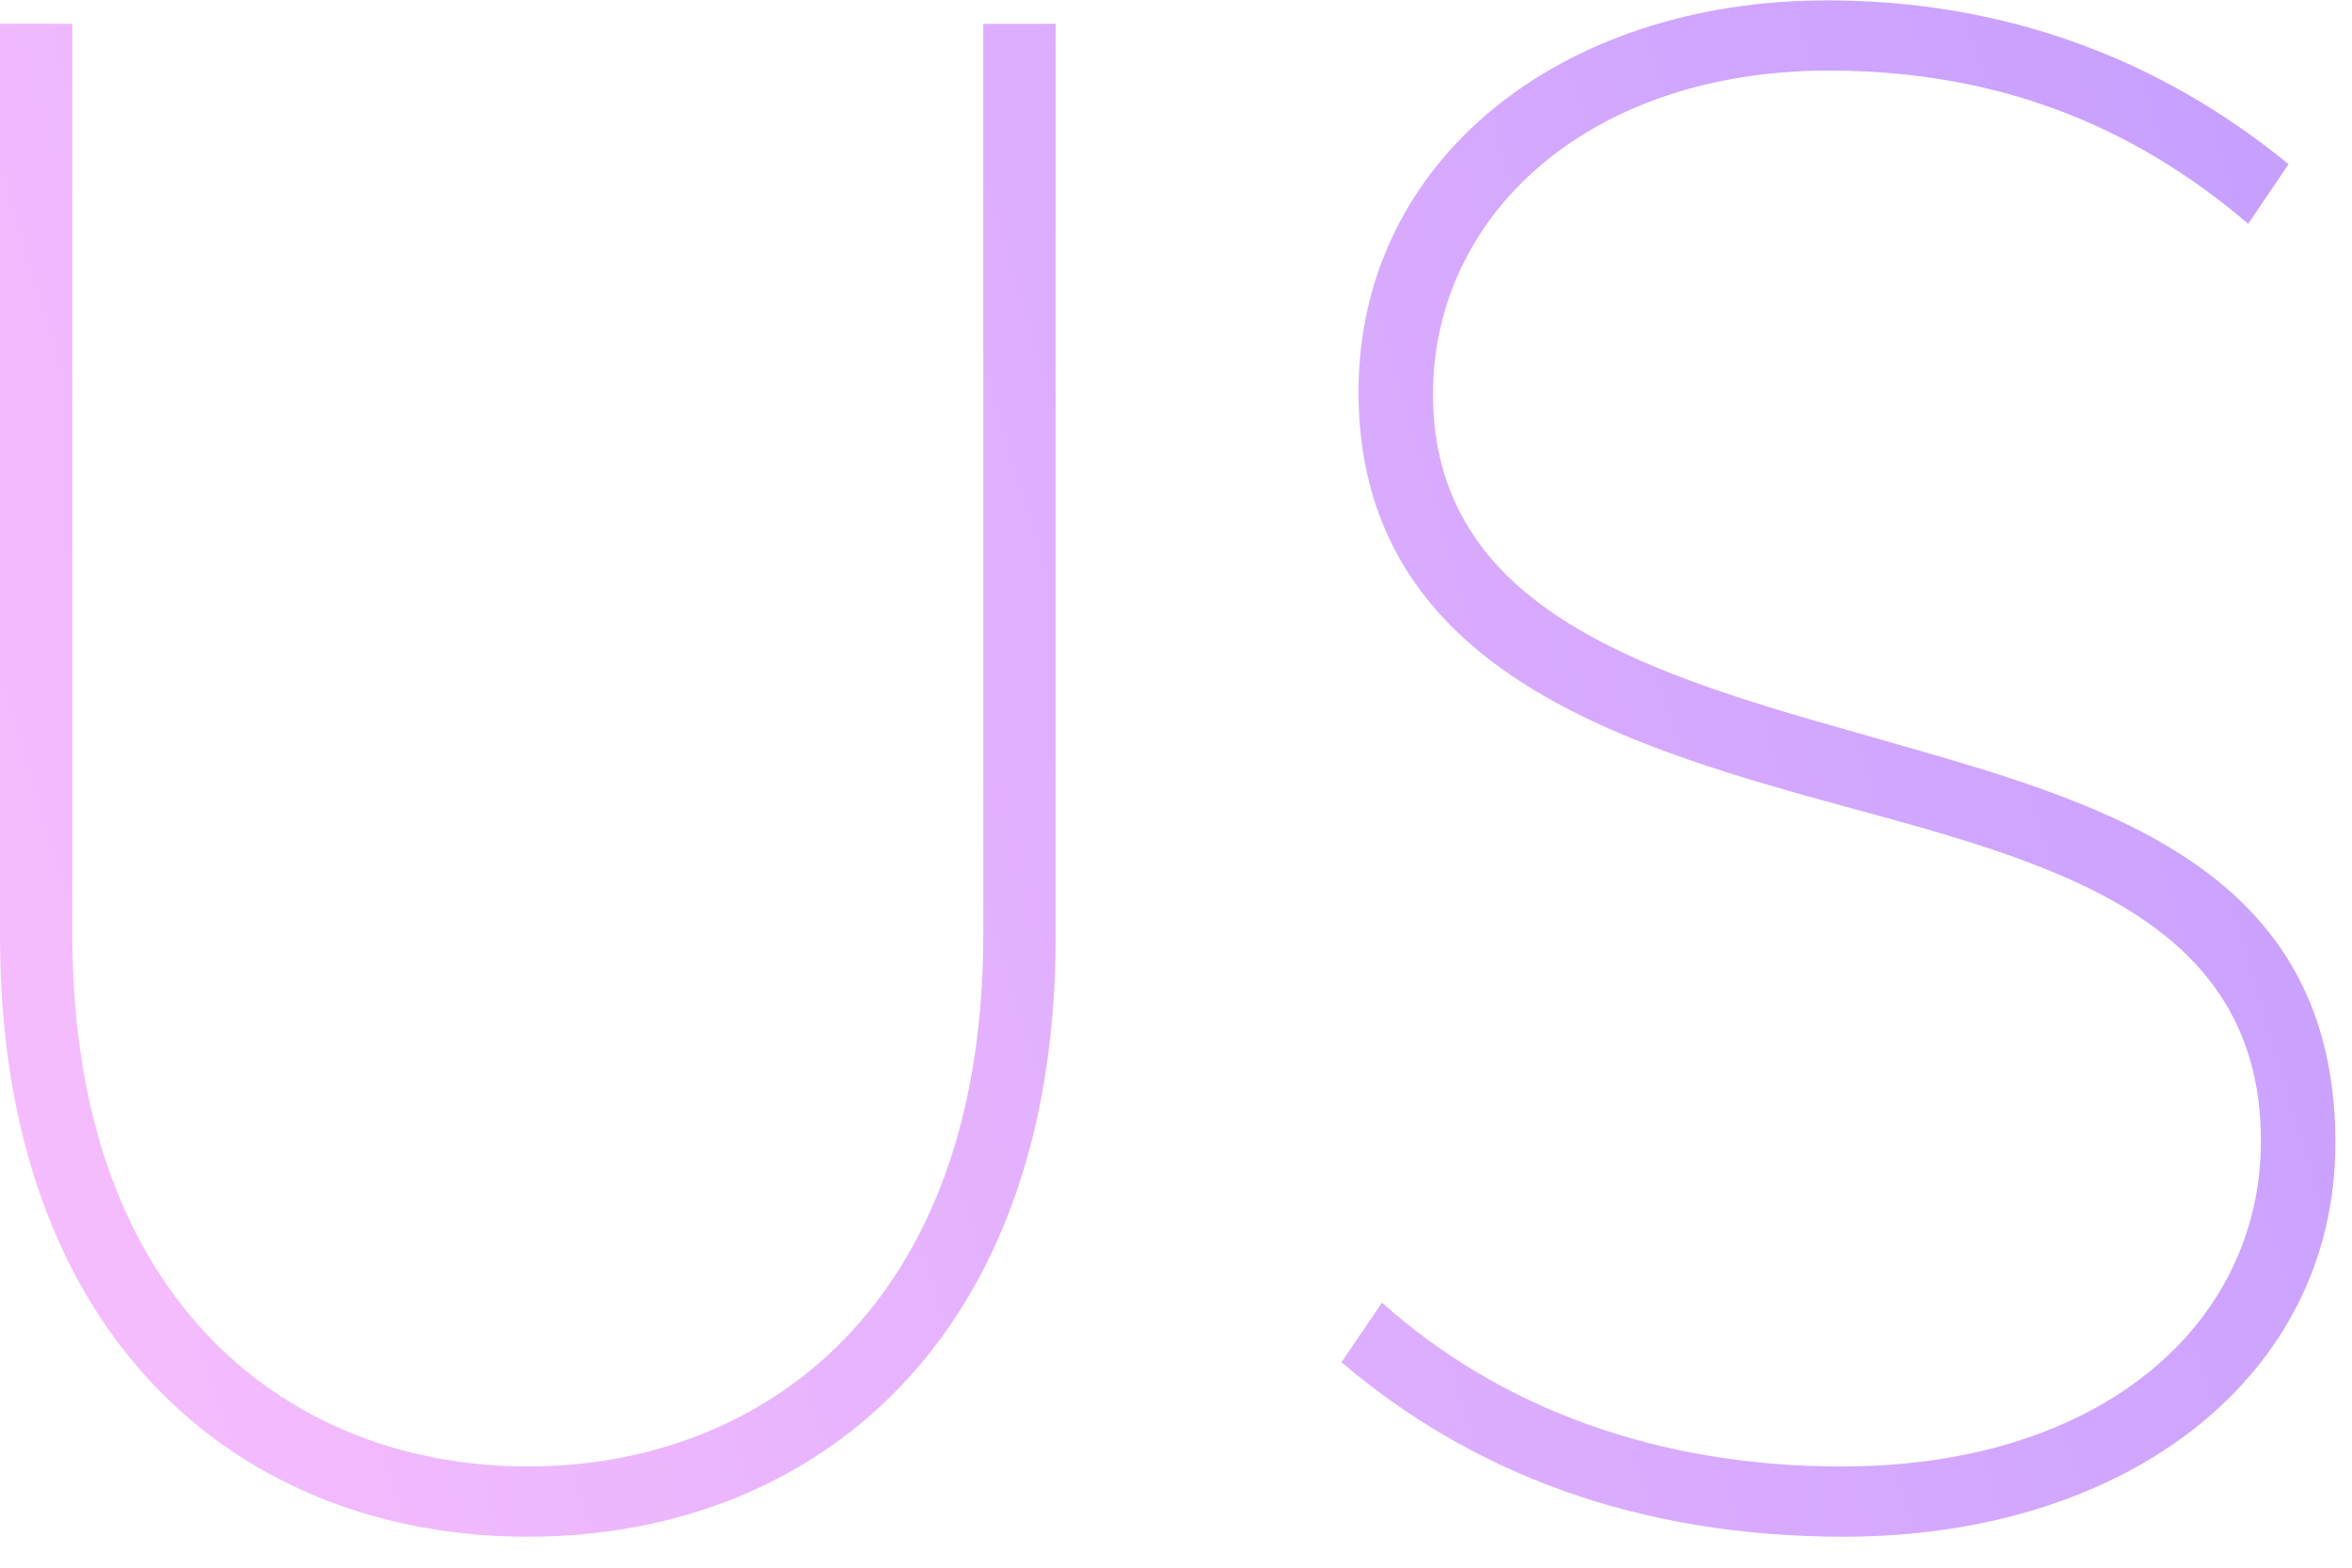
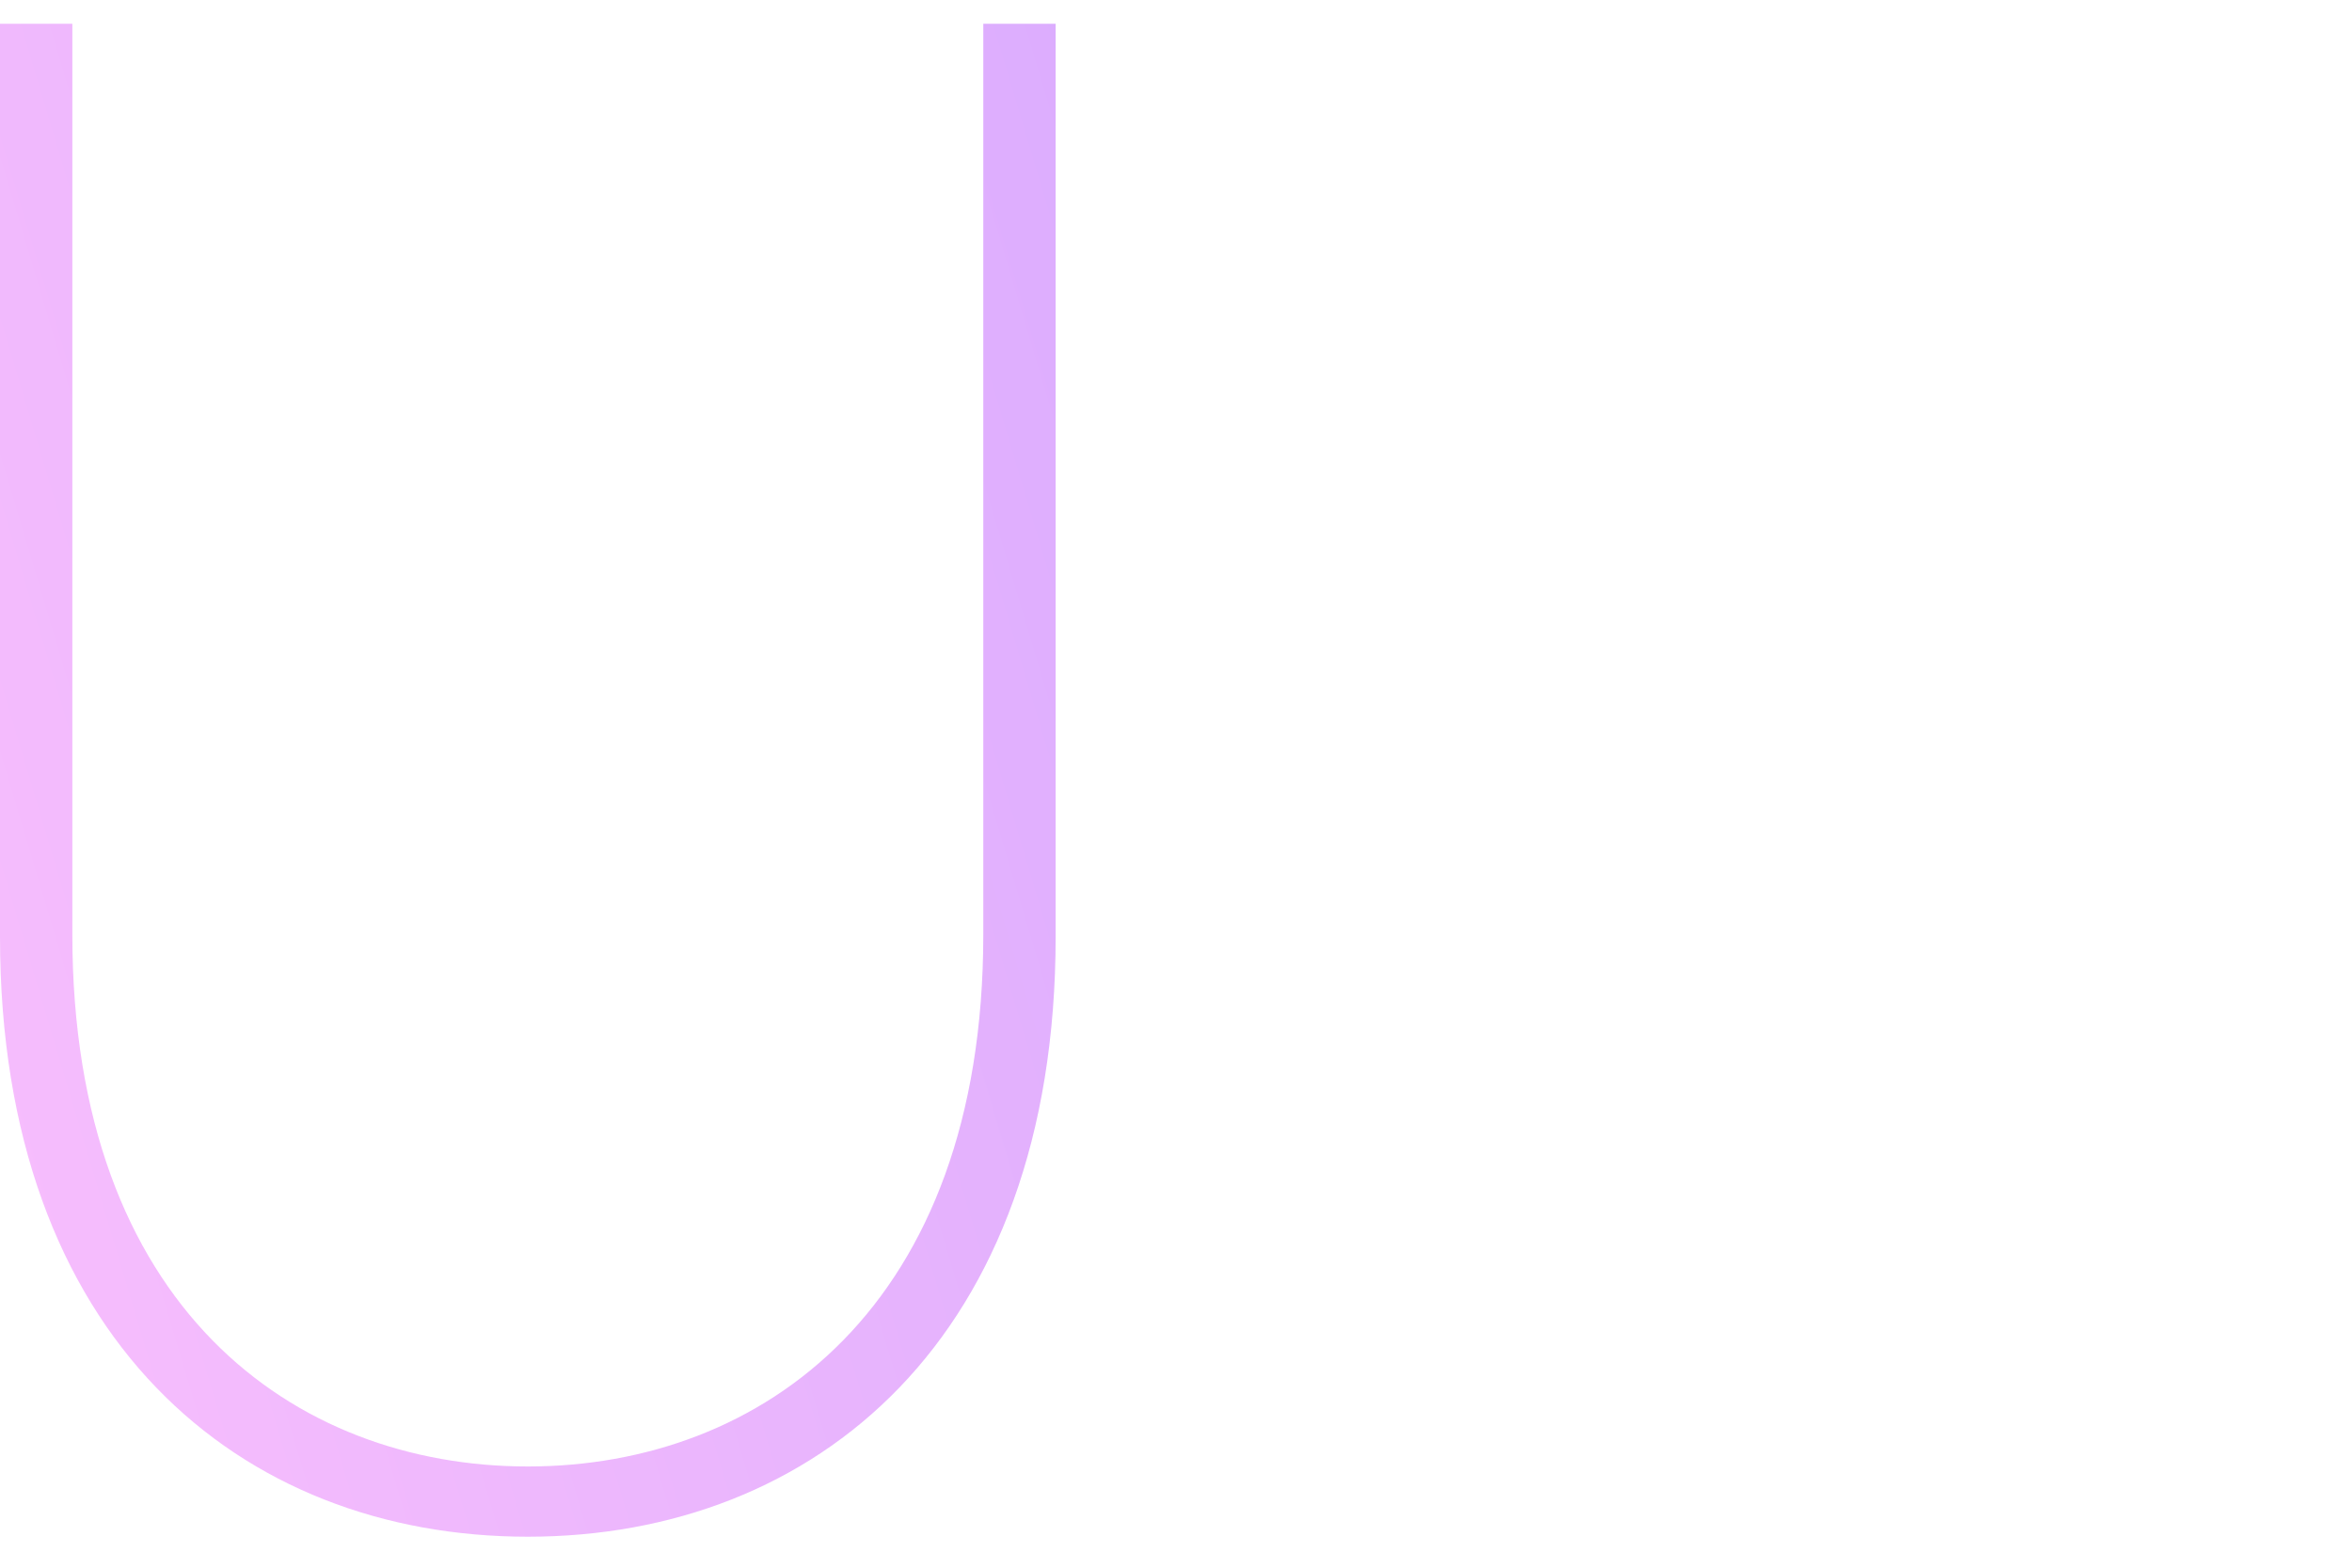
<svg xmlns="http://www.w3.org/2000/svg" width="75" height="50" viewBox="0 0 75 50" fill="none">
  <path d="M16.831 49.012C25.993 49.012 33.662 42.7 33.662 29.873V0.758H31.355V29.805C31.355 41.682 24.296 46.772 16.831 46.772C9.366 46.772 2.307 41.682 2.307 29.805V0.758H0V29.873C0 42.7 7.669 49.012 16.831 49.012Z" fill="url(#paint0_linear_890_968)" />
-   <path d="M58.794 49.012C67.888 49.012 74.471 43.854 74.471 36.456C74.471 27.159 66.192 25.394 58.93 23.29C52.211 21.39 45.696 19.286 45.696 12.567C45.696 6.866 50.65 2.251 58.319 2.251C63.613 2.251 67.956 3.948 71.689 7.138L72.978 5.237C68.838 1.844 63.884 0.012 58.251 0.012C49.768 0.012 43.32 5.102 43.32 12.499C43.32 20.847 50.854 23.494 57.64 25.394C64.427 27.294 72.096 28.787 72.096 36.389C72.096 42.225 67.006 46.772 58.726 46.772C52.89 46.772 47.867 44.94 44.067 41.546L42.777 43.447C46.917 46.976 52.211 49.012 58.794 49.012Z" fill="url(#paint1_linear_890_968)" />
  <defs>
    <linearGradient id="paint0_linear_890_968" x1="124.611" y1="-36.977" x2="-12.998" y2="4.054" gradientUnits="userSpaceOnUse">
      <stop stop-color="#A189FF" />
      <stop offset="1" stop-color="#F8BEFD" />
    </linearGradient>
    <linearGradient id="paint1_linear_890_968" x1="124.611" y1="-36.977" x2="-12.998" y2="4.054" gradientUnits="userSpaceOnUse">
      <stop stop-color="#A189FF" />
      <stop offset="1" stop-color="#F8BEFD" />
    </linearGradient>
  </defs>
</svg>